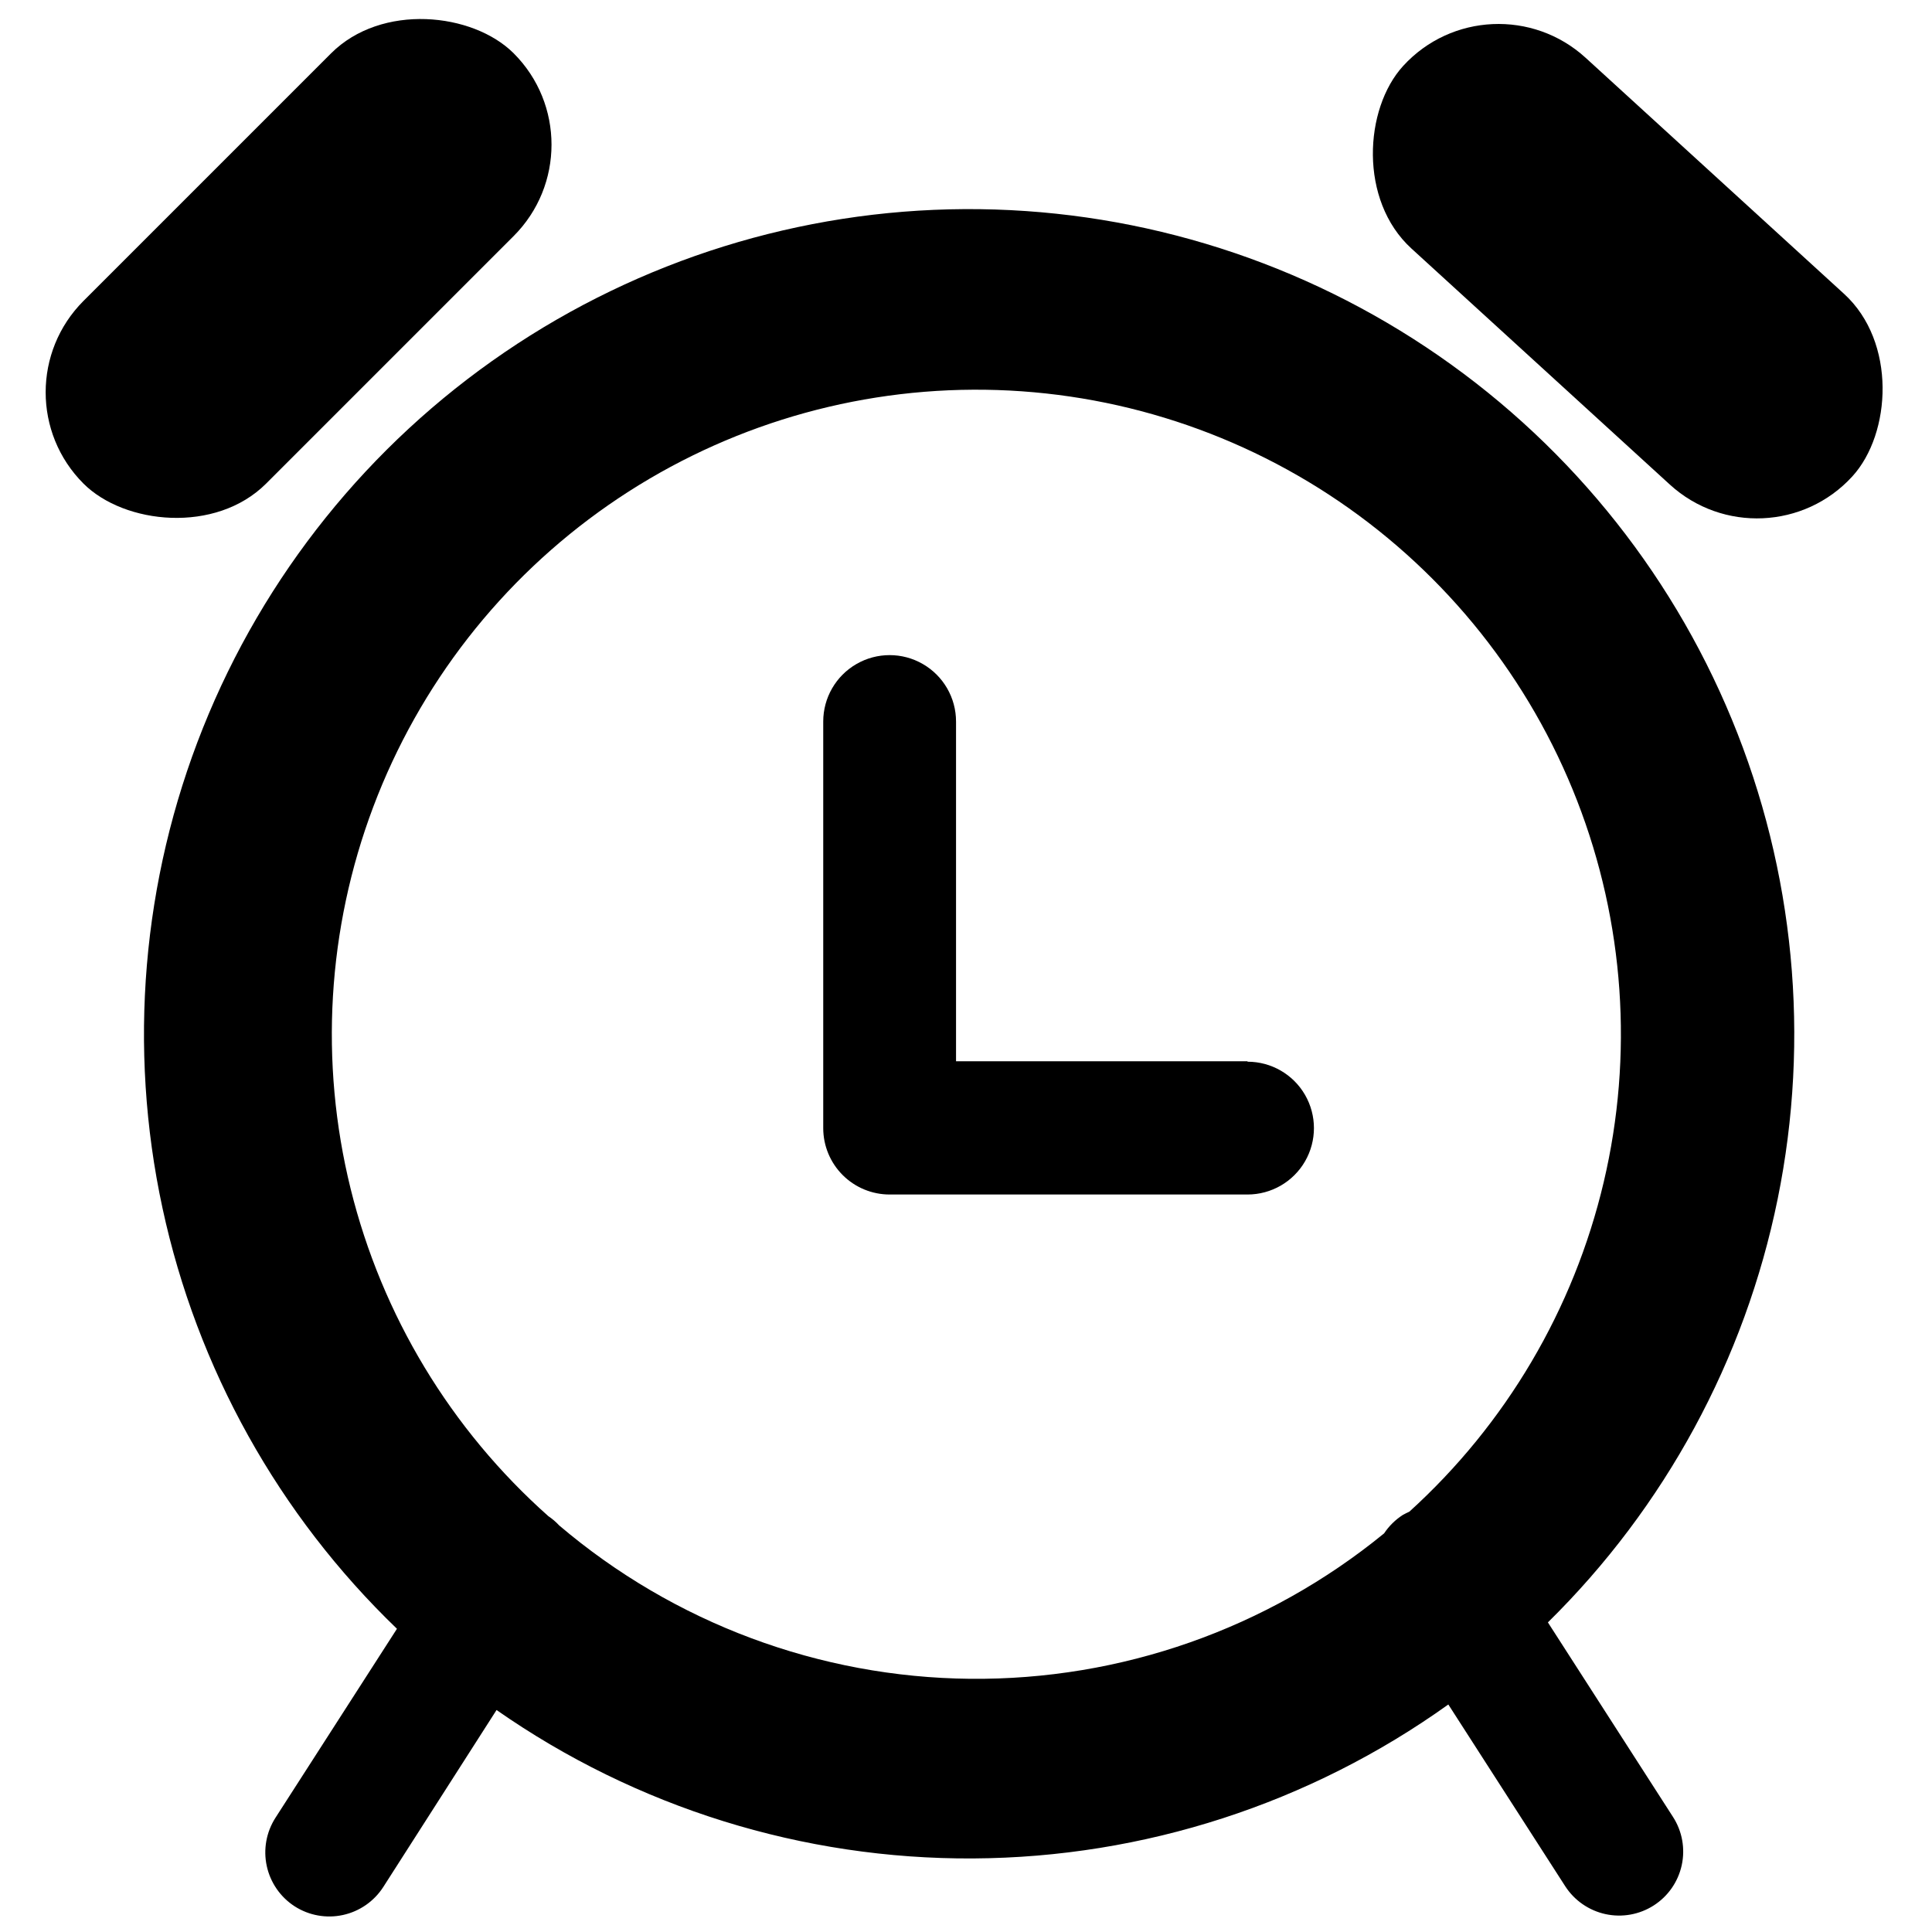
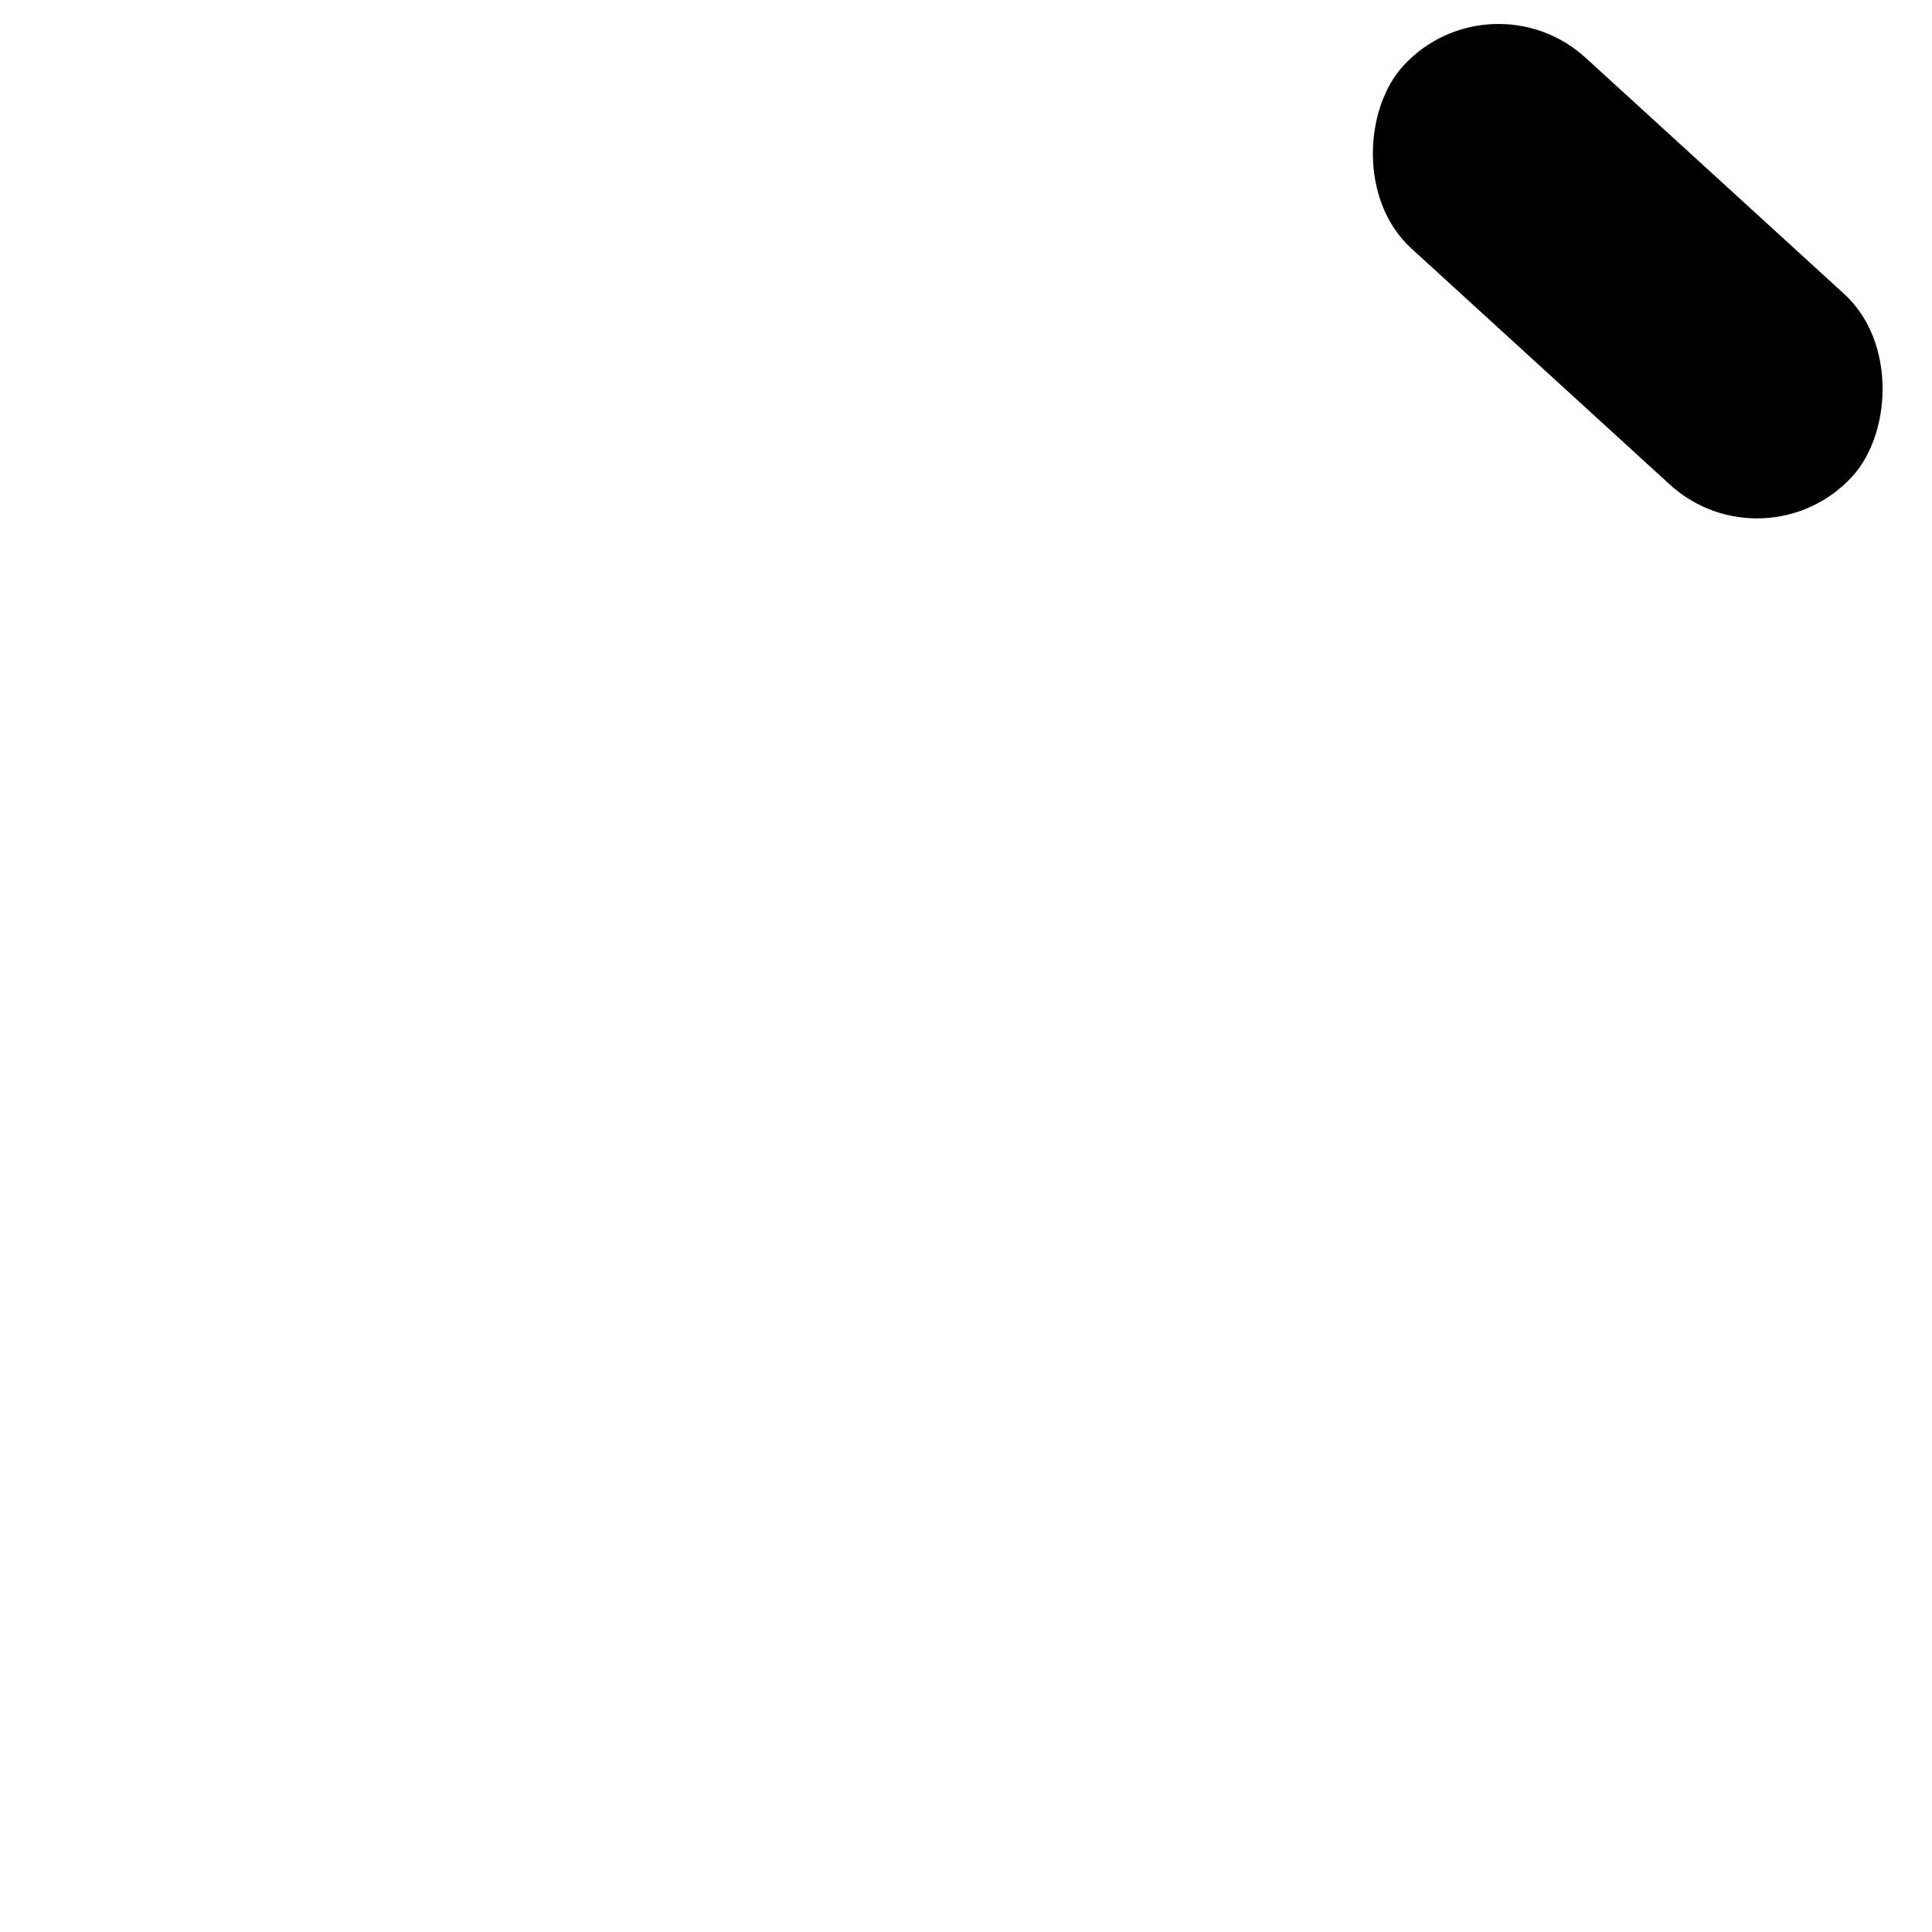
<svg xmlns="http://www.w3.org/2000/svg" width="800px" height="800px" version="1.1" viewBox="144 144 512 512">
  <defs>
    <clipPath id="a">
-       <path d="m182 199h438v452.9h-438z" />
-     </clipPath>
+       </clipPath>
  </defs>
-   <path d="m166.14 223.73 65.574-65.574c13.379-13.379 37.59-10.855 48.426-0.02 13.367 13.367 13.355 35.047-0.02 48.426l-65.574 65.574c-13.379 13.379-37.59 10.855-48.426 0.02-13.367-13.367-13.355-35.047 0.02-48.426z" />
  <path d="m586.52 272.41-68.473-62.547c-13.969-12.758-12.543-37.059-2.207-48.375 12.75-13.957 34.406-14.926 48.375-2.168l68.473 62.547c13.969 12.758 12.543 37.059 2.207 48.375-12.75 13.957-34.406 14.926-48.375 2.168z" />
-   <path d="m474.61 425.25h-77.25v-90.039c0-6.285-3.356-12.098-8.801-15.238-5.441-3.144-12.152-3.144-17.594 0-5.445 3.141-8.801 8.953-8.801 15.238v107.75c0 4.668 1.855 9.145 5.156 12.445 3.297 3.297 7.773 5.152 12.441 5.152h94.848c6.289 0 12.098-3.356 15.242-8.797 3.141-5.445 3.141-12.156 0-17.598-3.144-5.445-8.953-8.801-15.242-8.801z" />
  <g clip-path="url(#a)">
-     <path d="m554.21 573.95c31.004-30.516 52.207-69.586 60.891-112.21 8.684-42.629 4.453-86.879-12.145-127.09-16.598-40.211-44.816-74.559-81.039-98.648-36.223-24.09-78.809-36.828-122.31-36.586-43.5 0.242-85.941 13.457-121.89 37.949-35.953 24.492-63.785 59.152-79.934 99.547-16.152 40.395-19.883 84.688-10.727 127.21 9.16 42.527 30.793 81.355 62.141 111.52l-32.203 50.094c-2.426 3.789-3.254 8.387-2.297 12.785 0.957 4.398 3.617 8.238 7.398 10.676 3.789 2.43 8.387 3.254 12.785 2.297s8.238-3.617 10.68-7.398l30.031-46.926c37.035 25.855 81.176 39.598 126.35 39.336 45.168-0.262 89.145-14.516 125.88-40.801l30.973 48.156c2.441 3.781 6.277 6.441 10.676 7.398 4.398 0.957 8.996 0.133 12.785-2.297 3.797-2.43 6.465-6.269 7.422-10.672s0.125-9.004-2.316-12.789zm-262.02-25.695c-0.859-0.93-1.824-1.754-2.875-2.461-25.848-22.957-44.117-53.215-52.398-86.777-8.285-33.562-6.191-68.848 6.008-101.2 12.195-32.344 33.918-60.227 62.297-79.965 28.383-19.738 62.082-30.398 96.648-30.578 34.57-0.176 68.379 10.137 96.961 29.582s50.59 47.105 63.117 79.324c12.527 32.219 14.984 67.48 7.047 101.12-7.938 33.645-25.895 64.09-51.504 87.309-0.586 0.293-1.172 0.527-1.758 0.879v0.004c-1.961 1.266-3.637 2.922-4.93 4.867-30.926 25.285-69.742 38.922-109.69 38.539-39.949-0.387-78.492-14.773-108.93-40.652z" />
-   </g>
+     </g>
</svg>